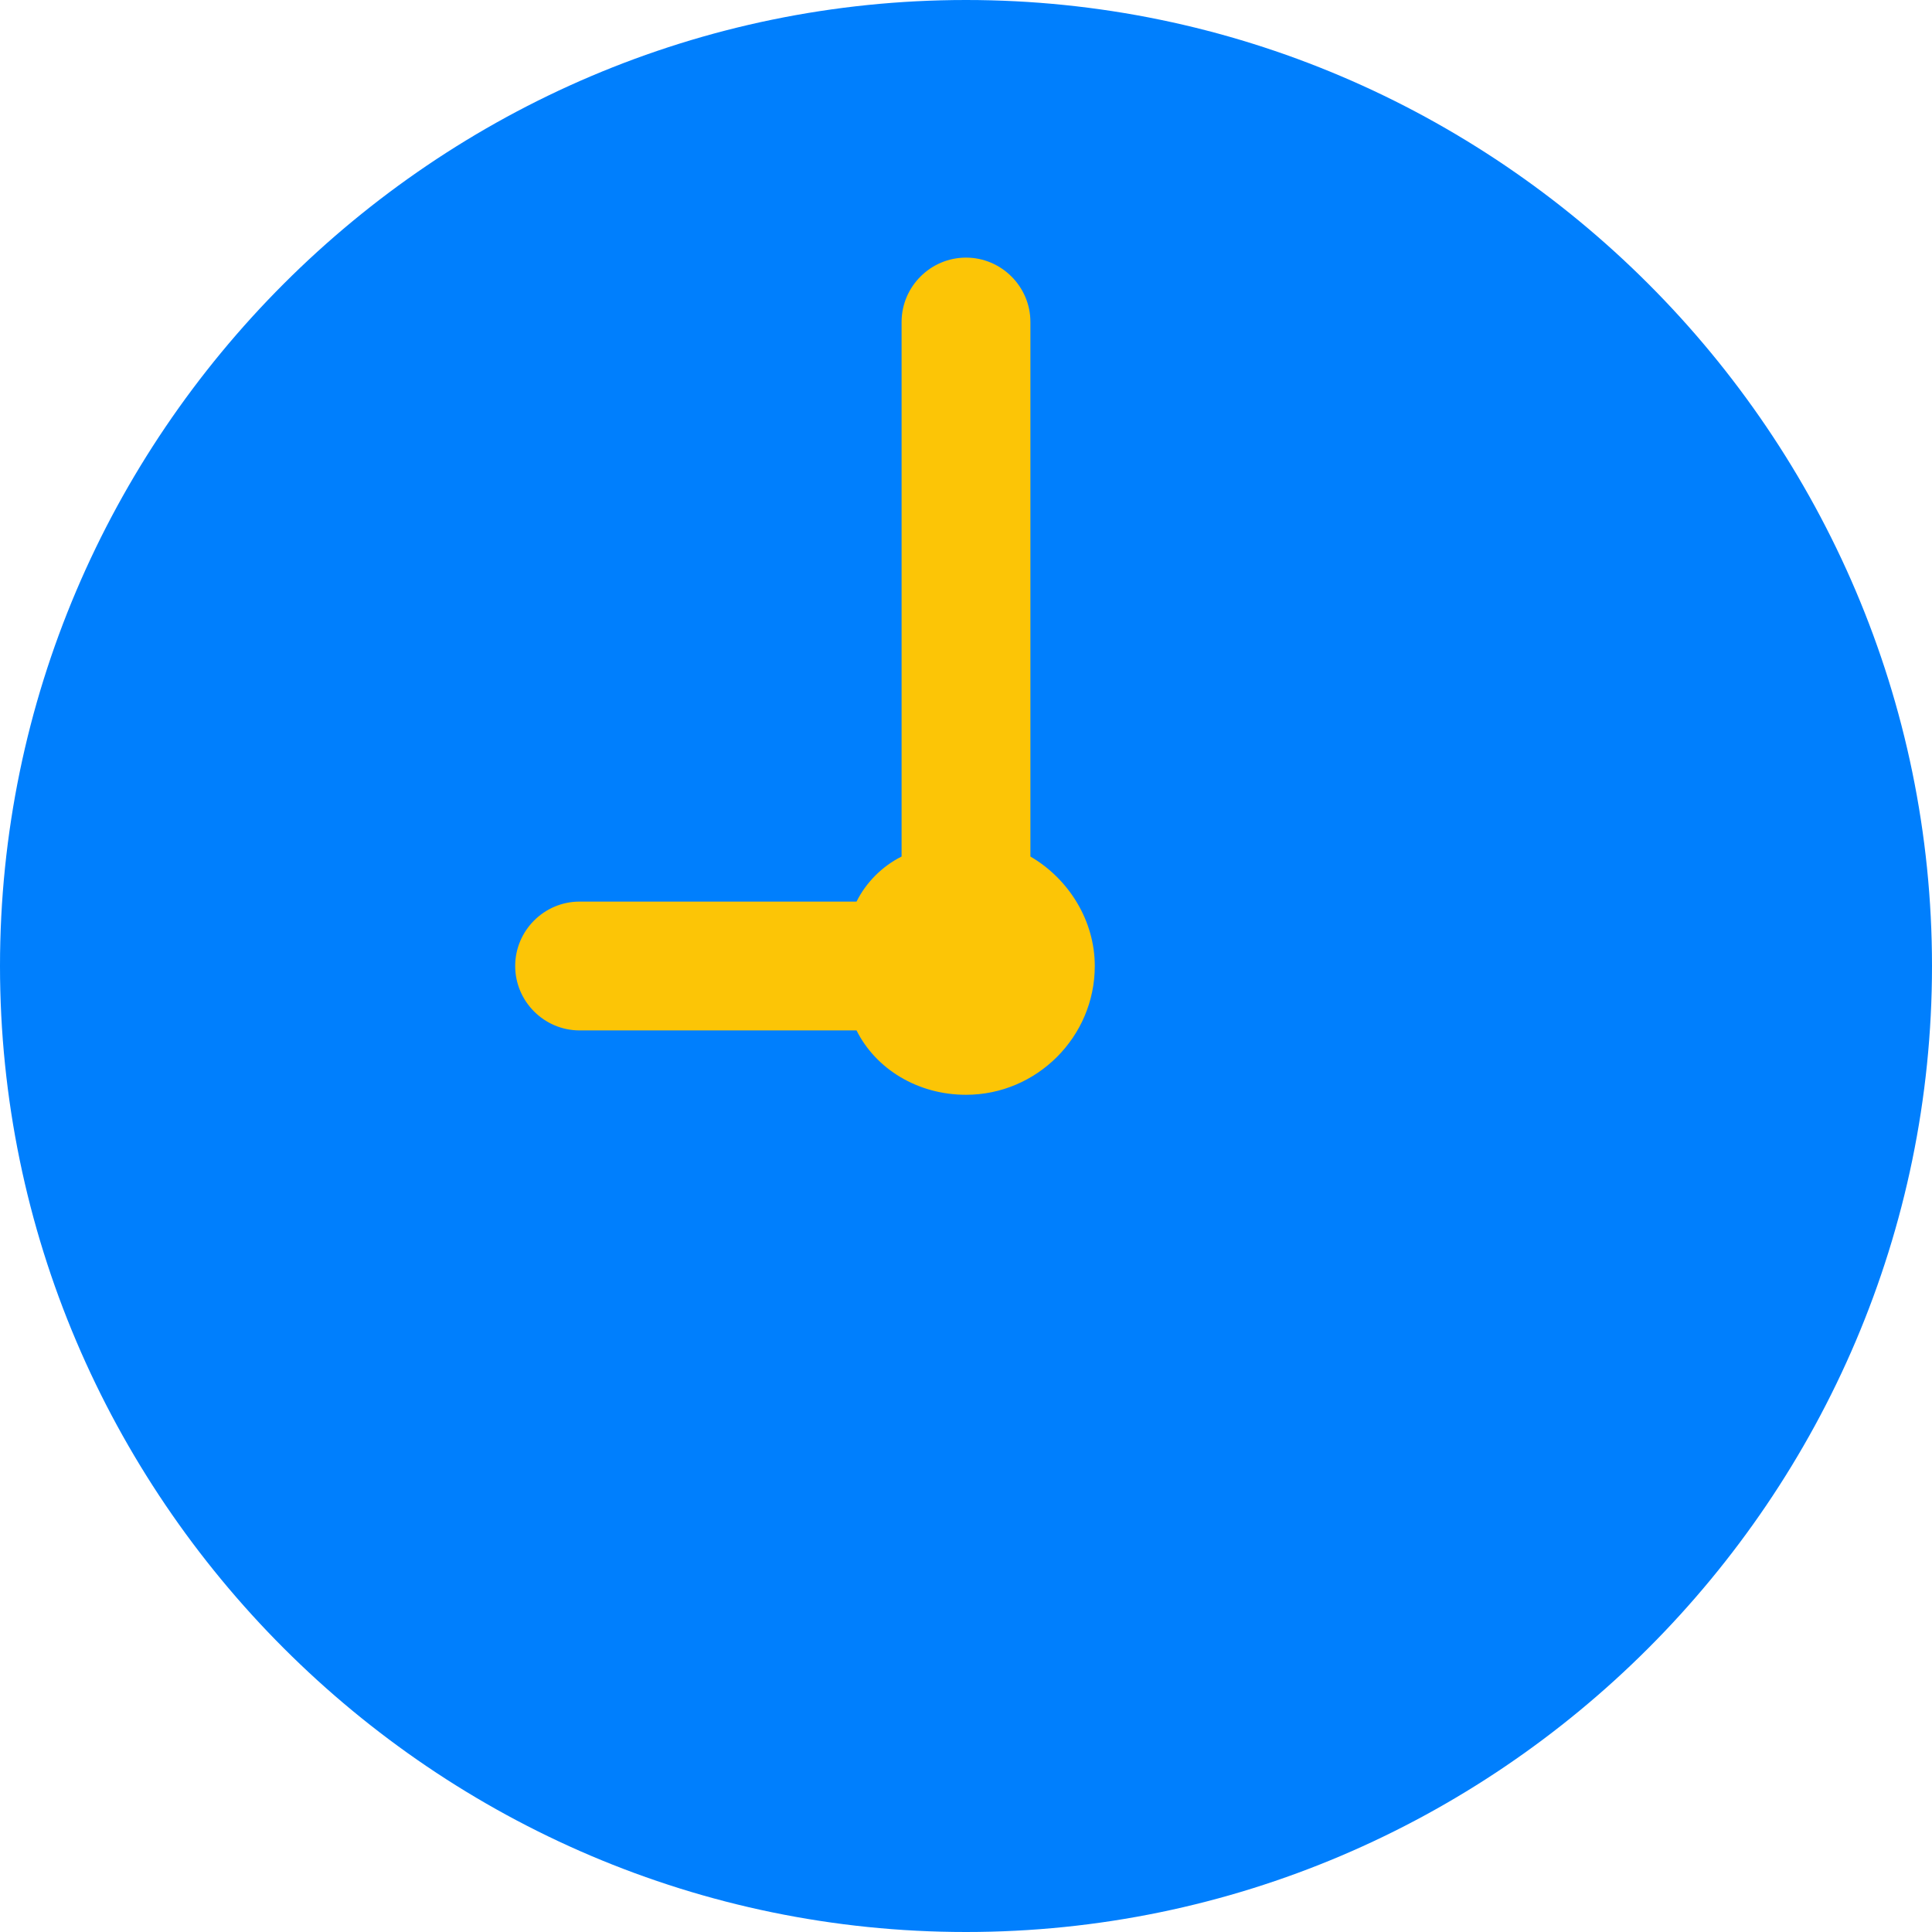
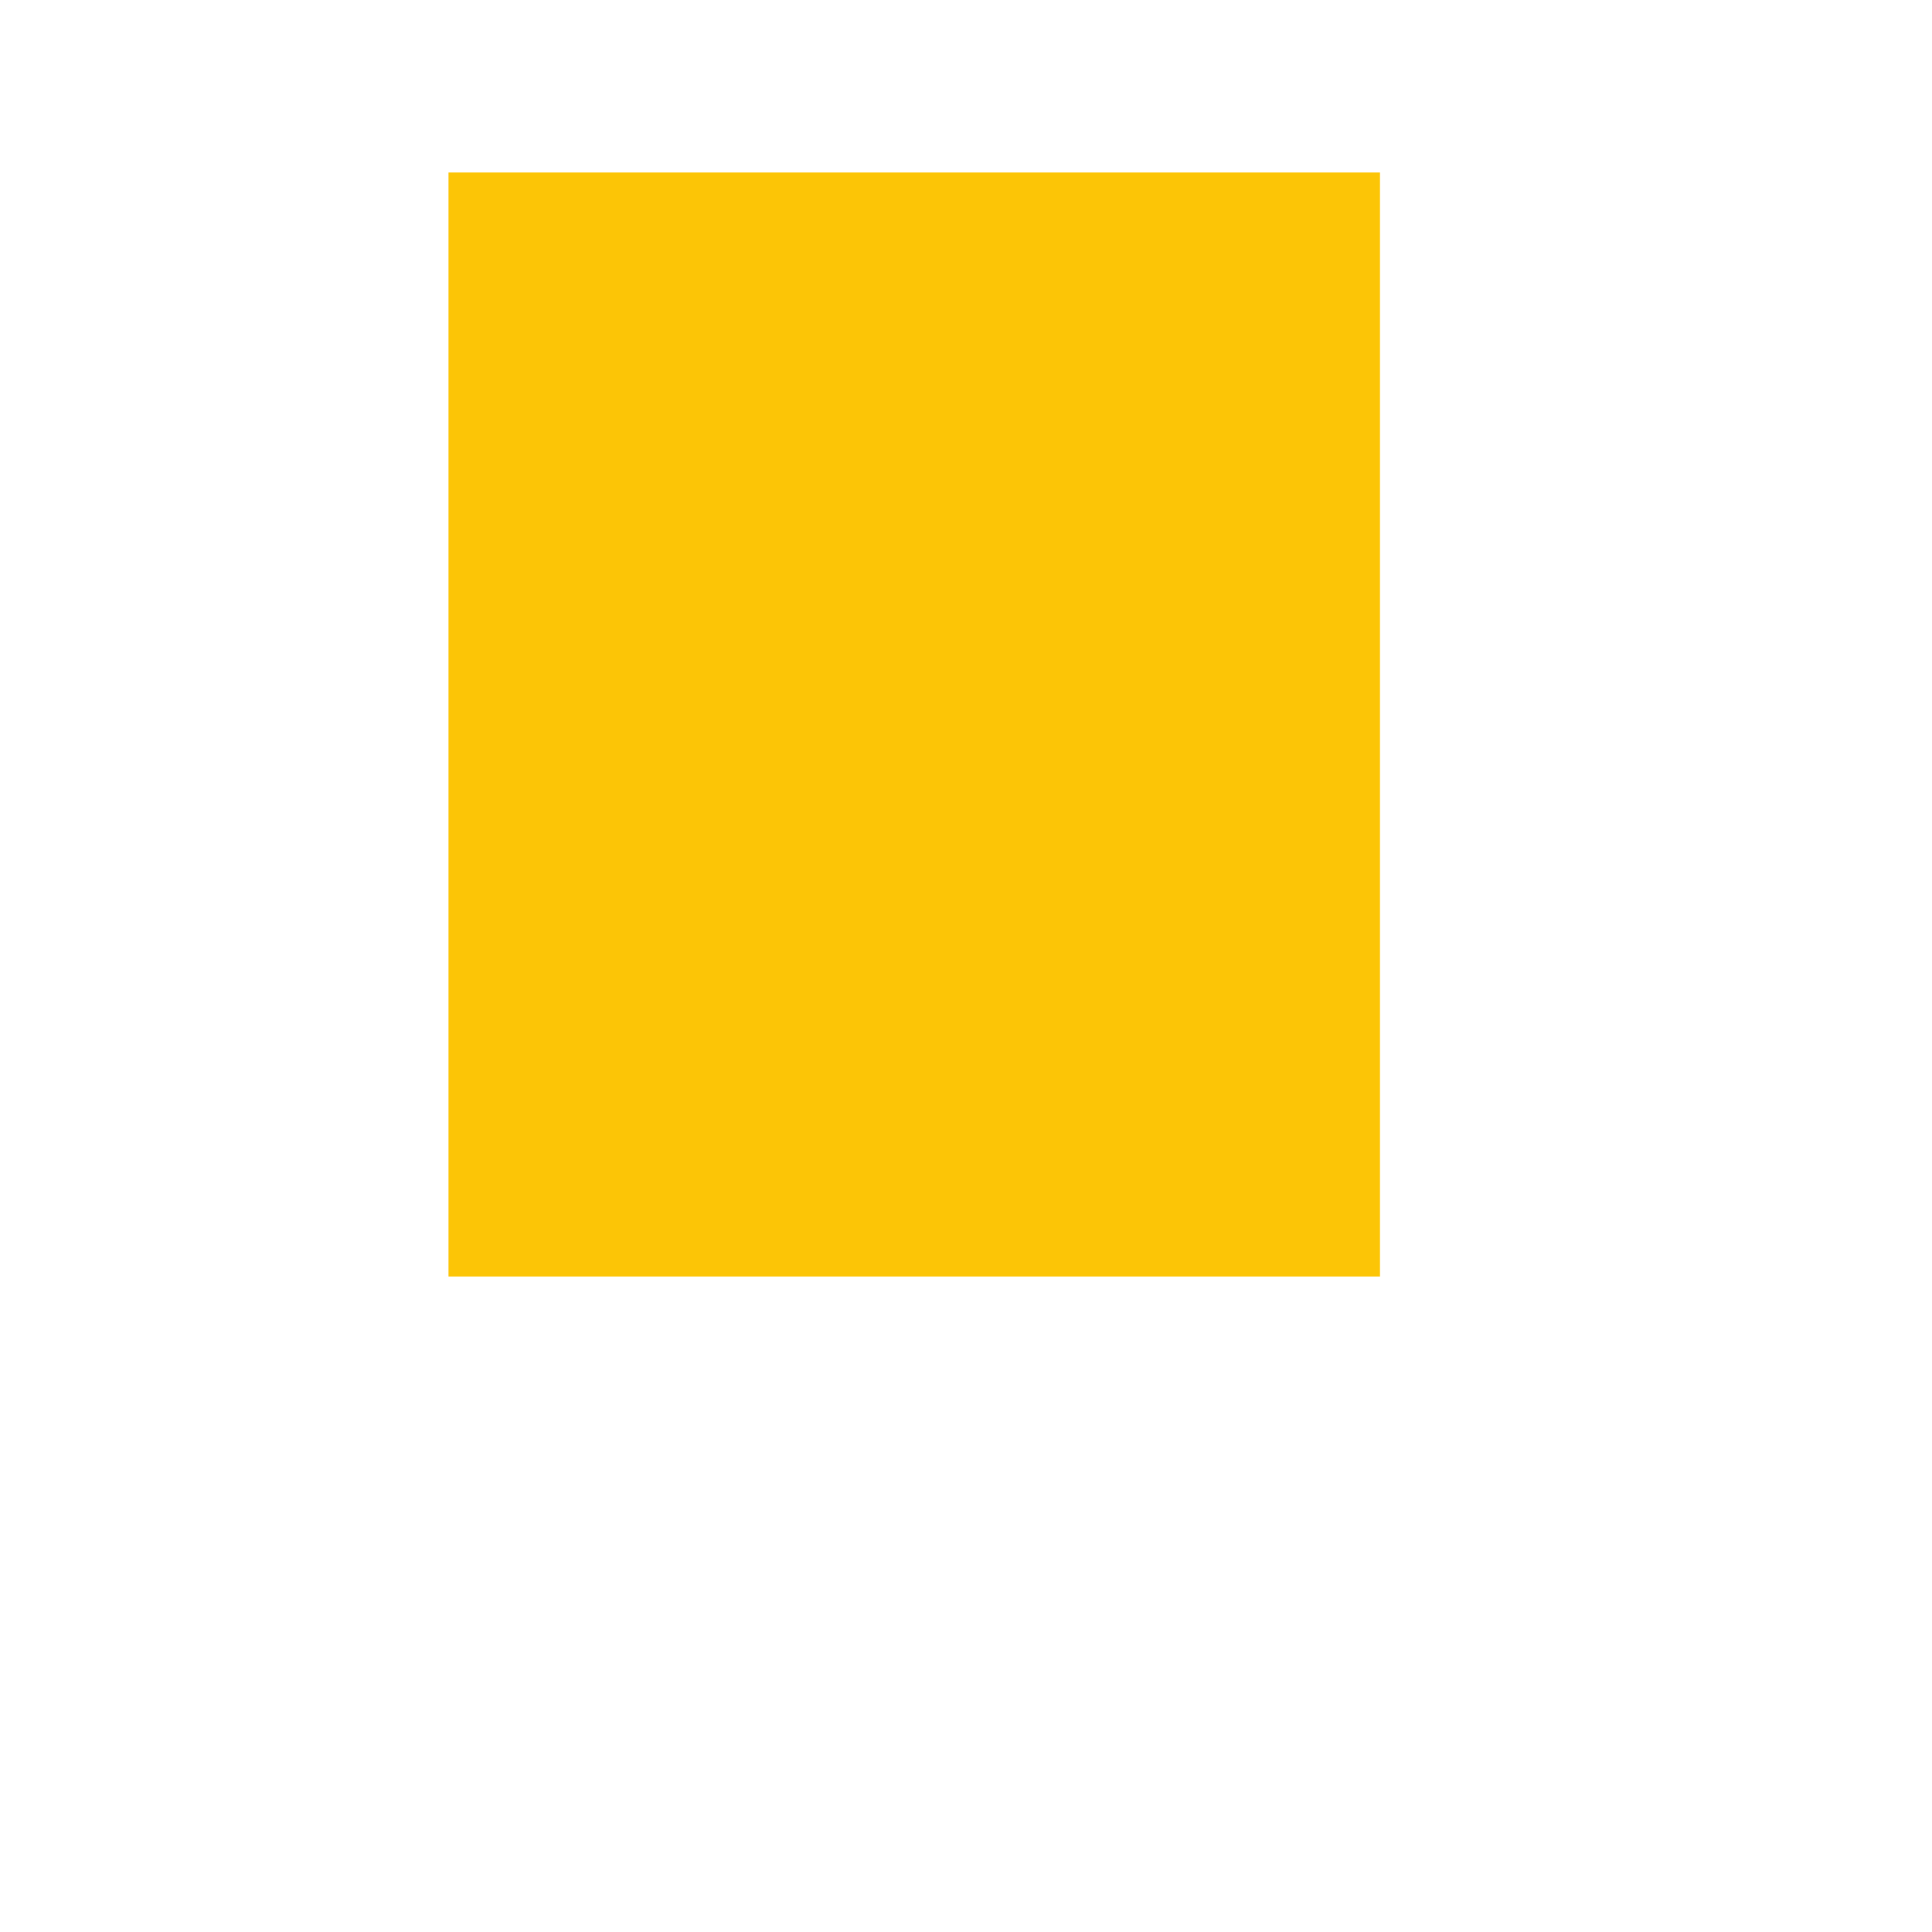
<svg xmlns="http://www.w3.org/2000/svg" width="56" height="56" viewBox="0 0 56 56" fill="none">
  <rect x="13" y="5" width="27" height="32" fill="#FCC506" />
-   <path d="M28 0C12.6 0 0 12.6 0 28C0 43.401 12.6 56 28 56C43.401 56 56 43.401 56 28C56 12.6 43.401 0 28 0ZM28 31.733C26.6 31.733 25.387 30.987 24.827 29.867H16.8C15.773 29.867 14.933 29.027 14.933 28C14.933 26.973 15.773 26.133 16.8 26.133H24.827C25.107 25.573 25.573 25.107 26.133 24.827V9.333C26.133 8.307 26.973 7.467 28 7.467C29.027 7.467 29.867 8.307 29.867 9.333V24.827C30.987 25.48 31.733 26.693 31.733 28C31.733 30.053 30.053 31.733 28 31.733Z" fill="#007FFD" />
</svg>